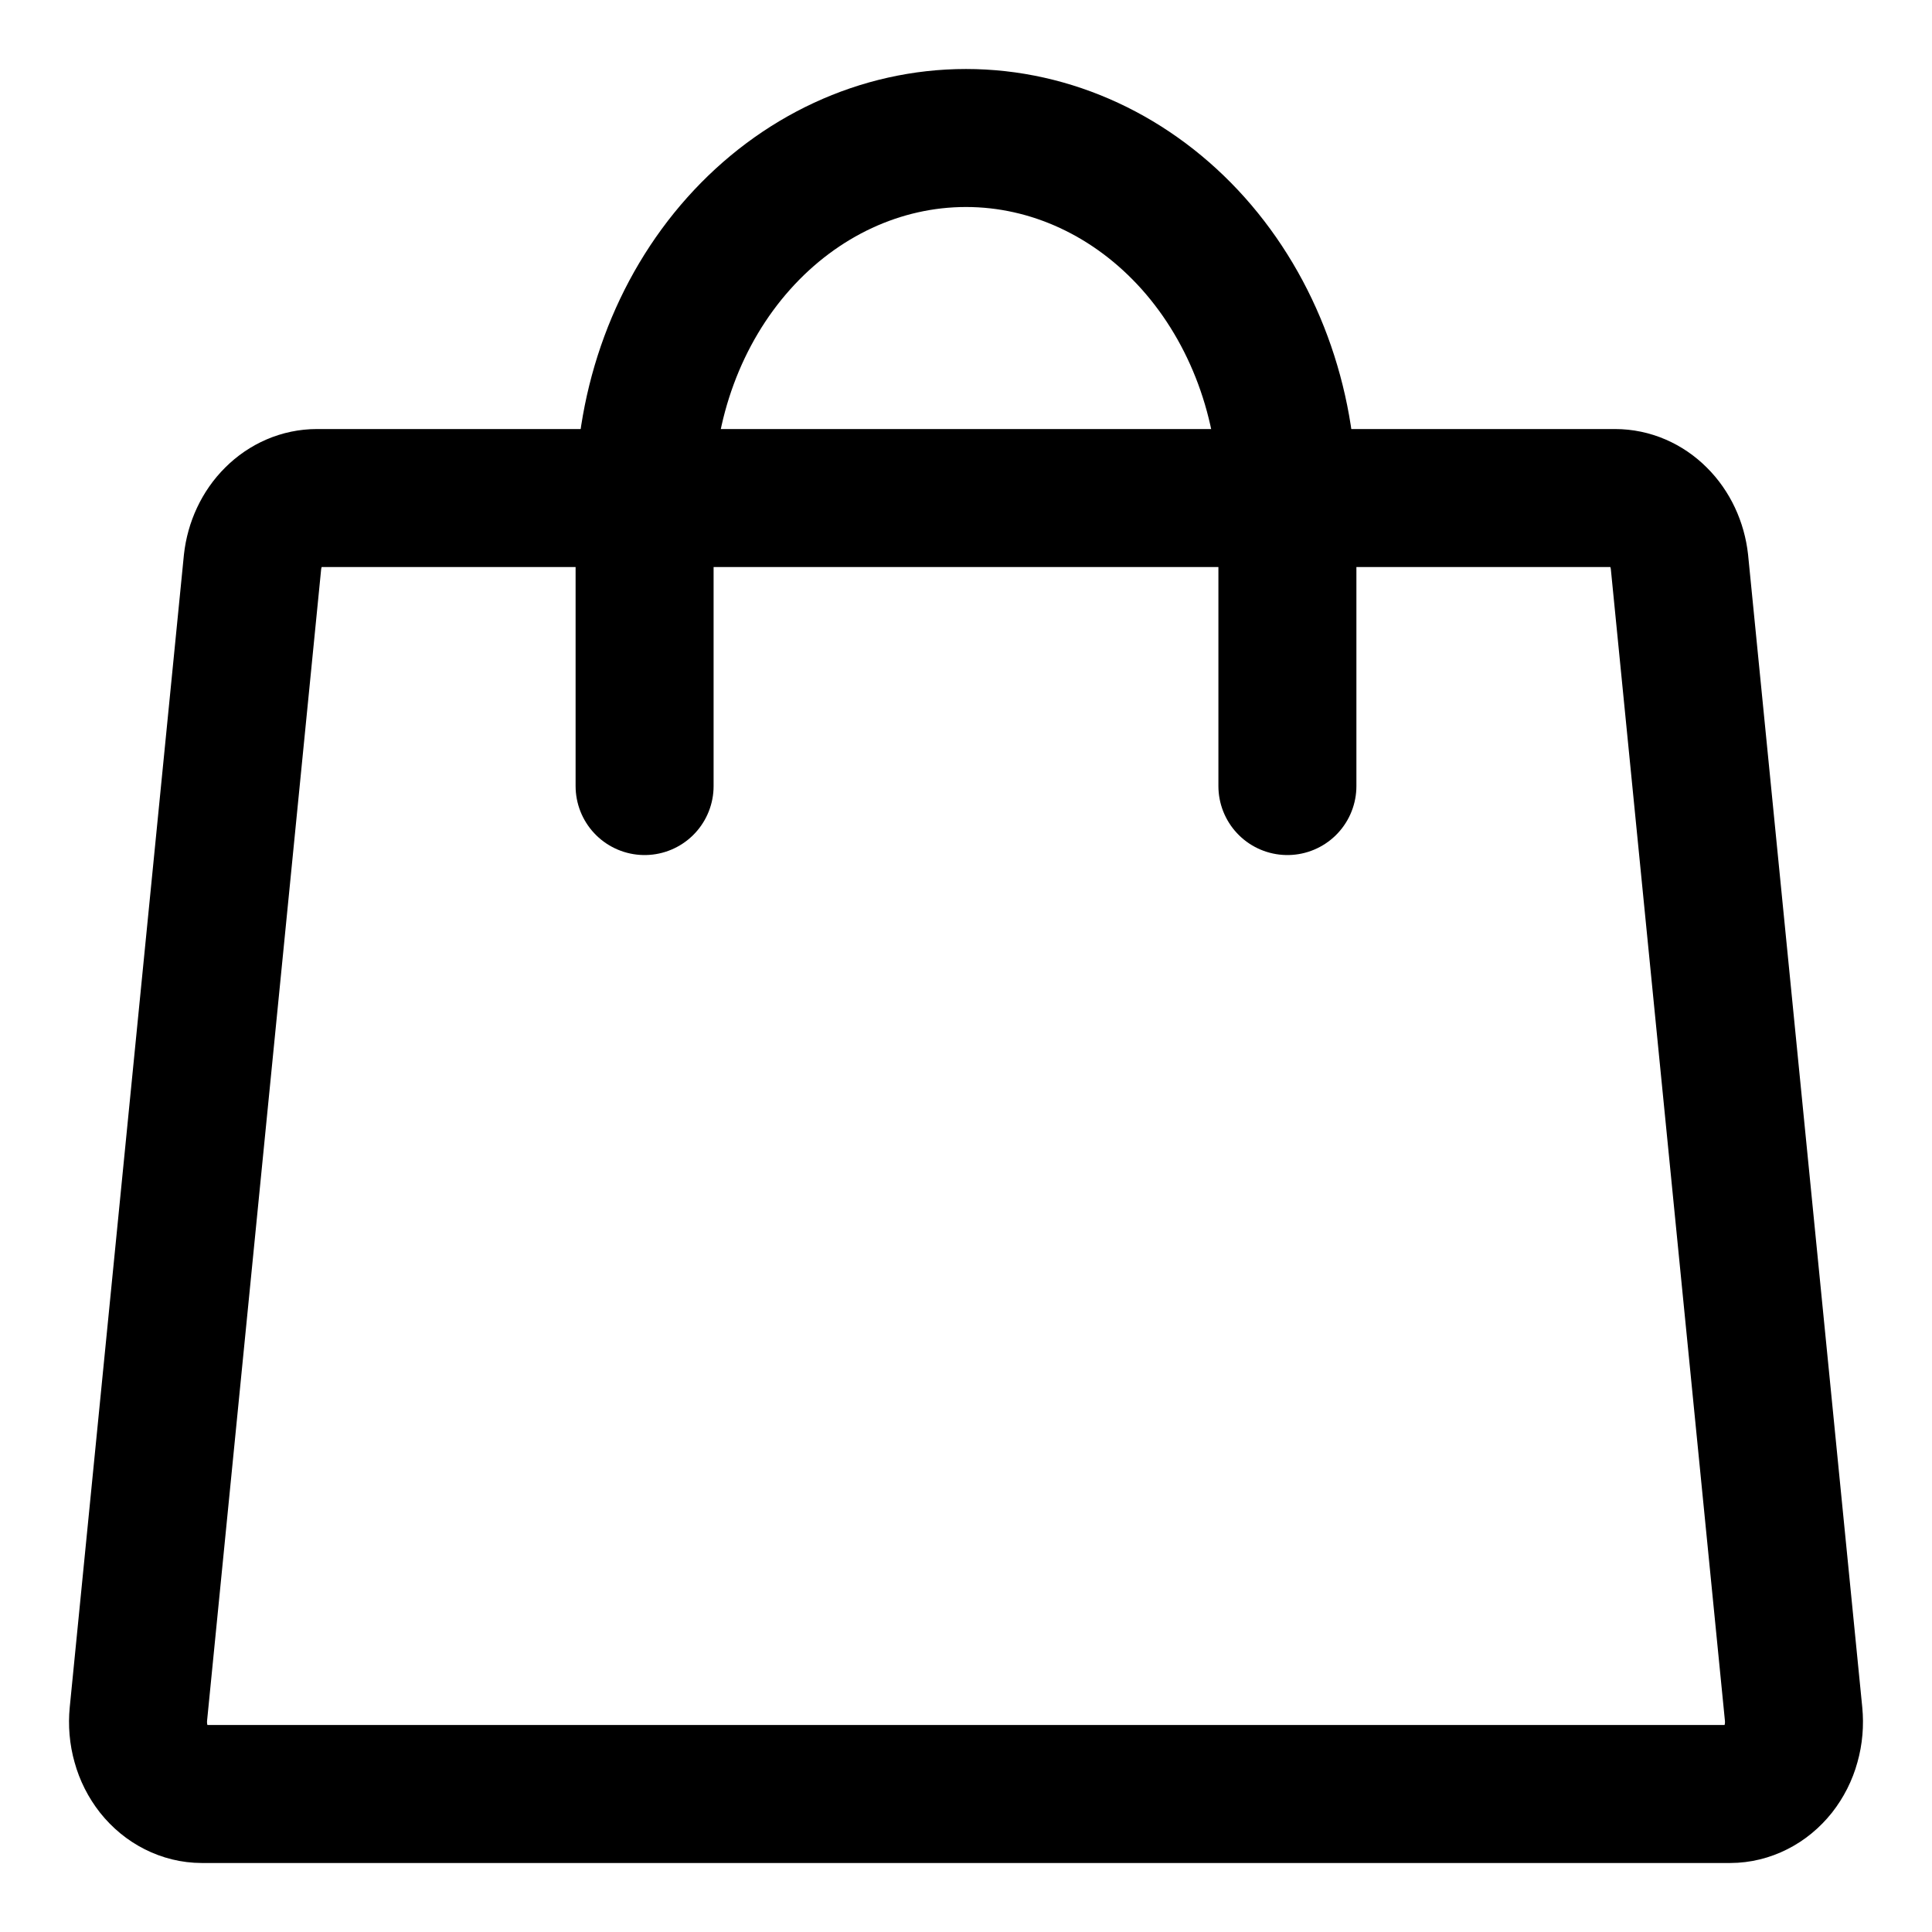
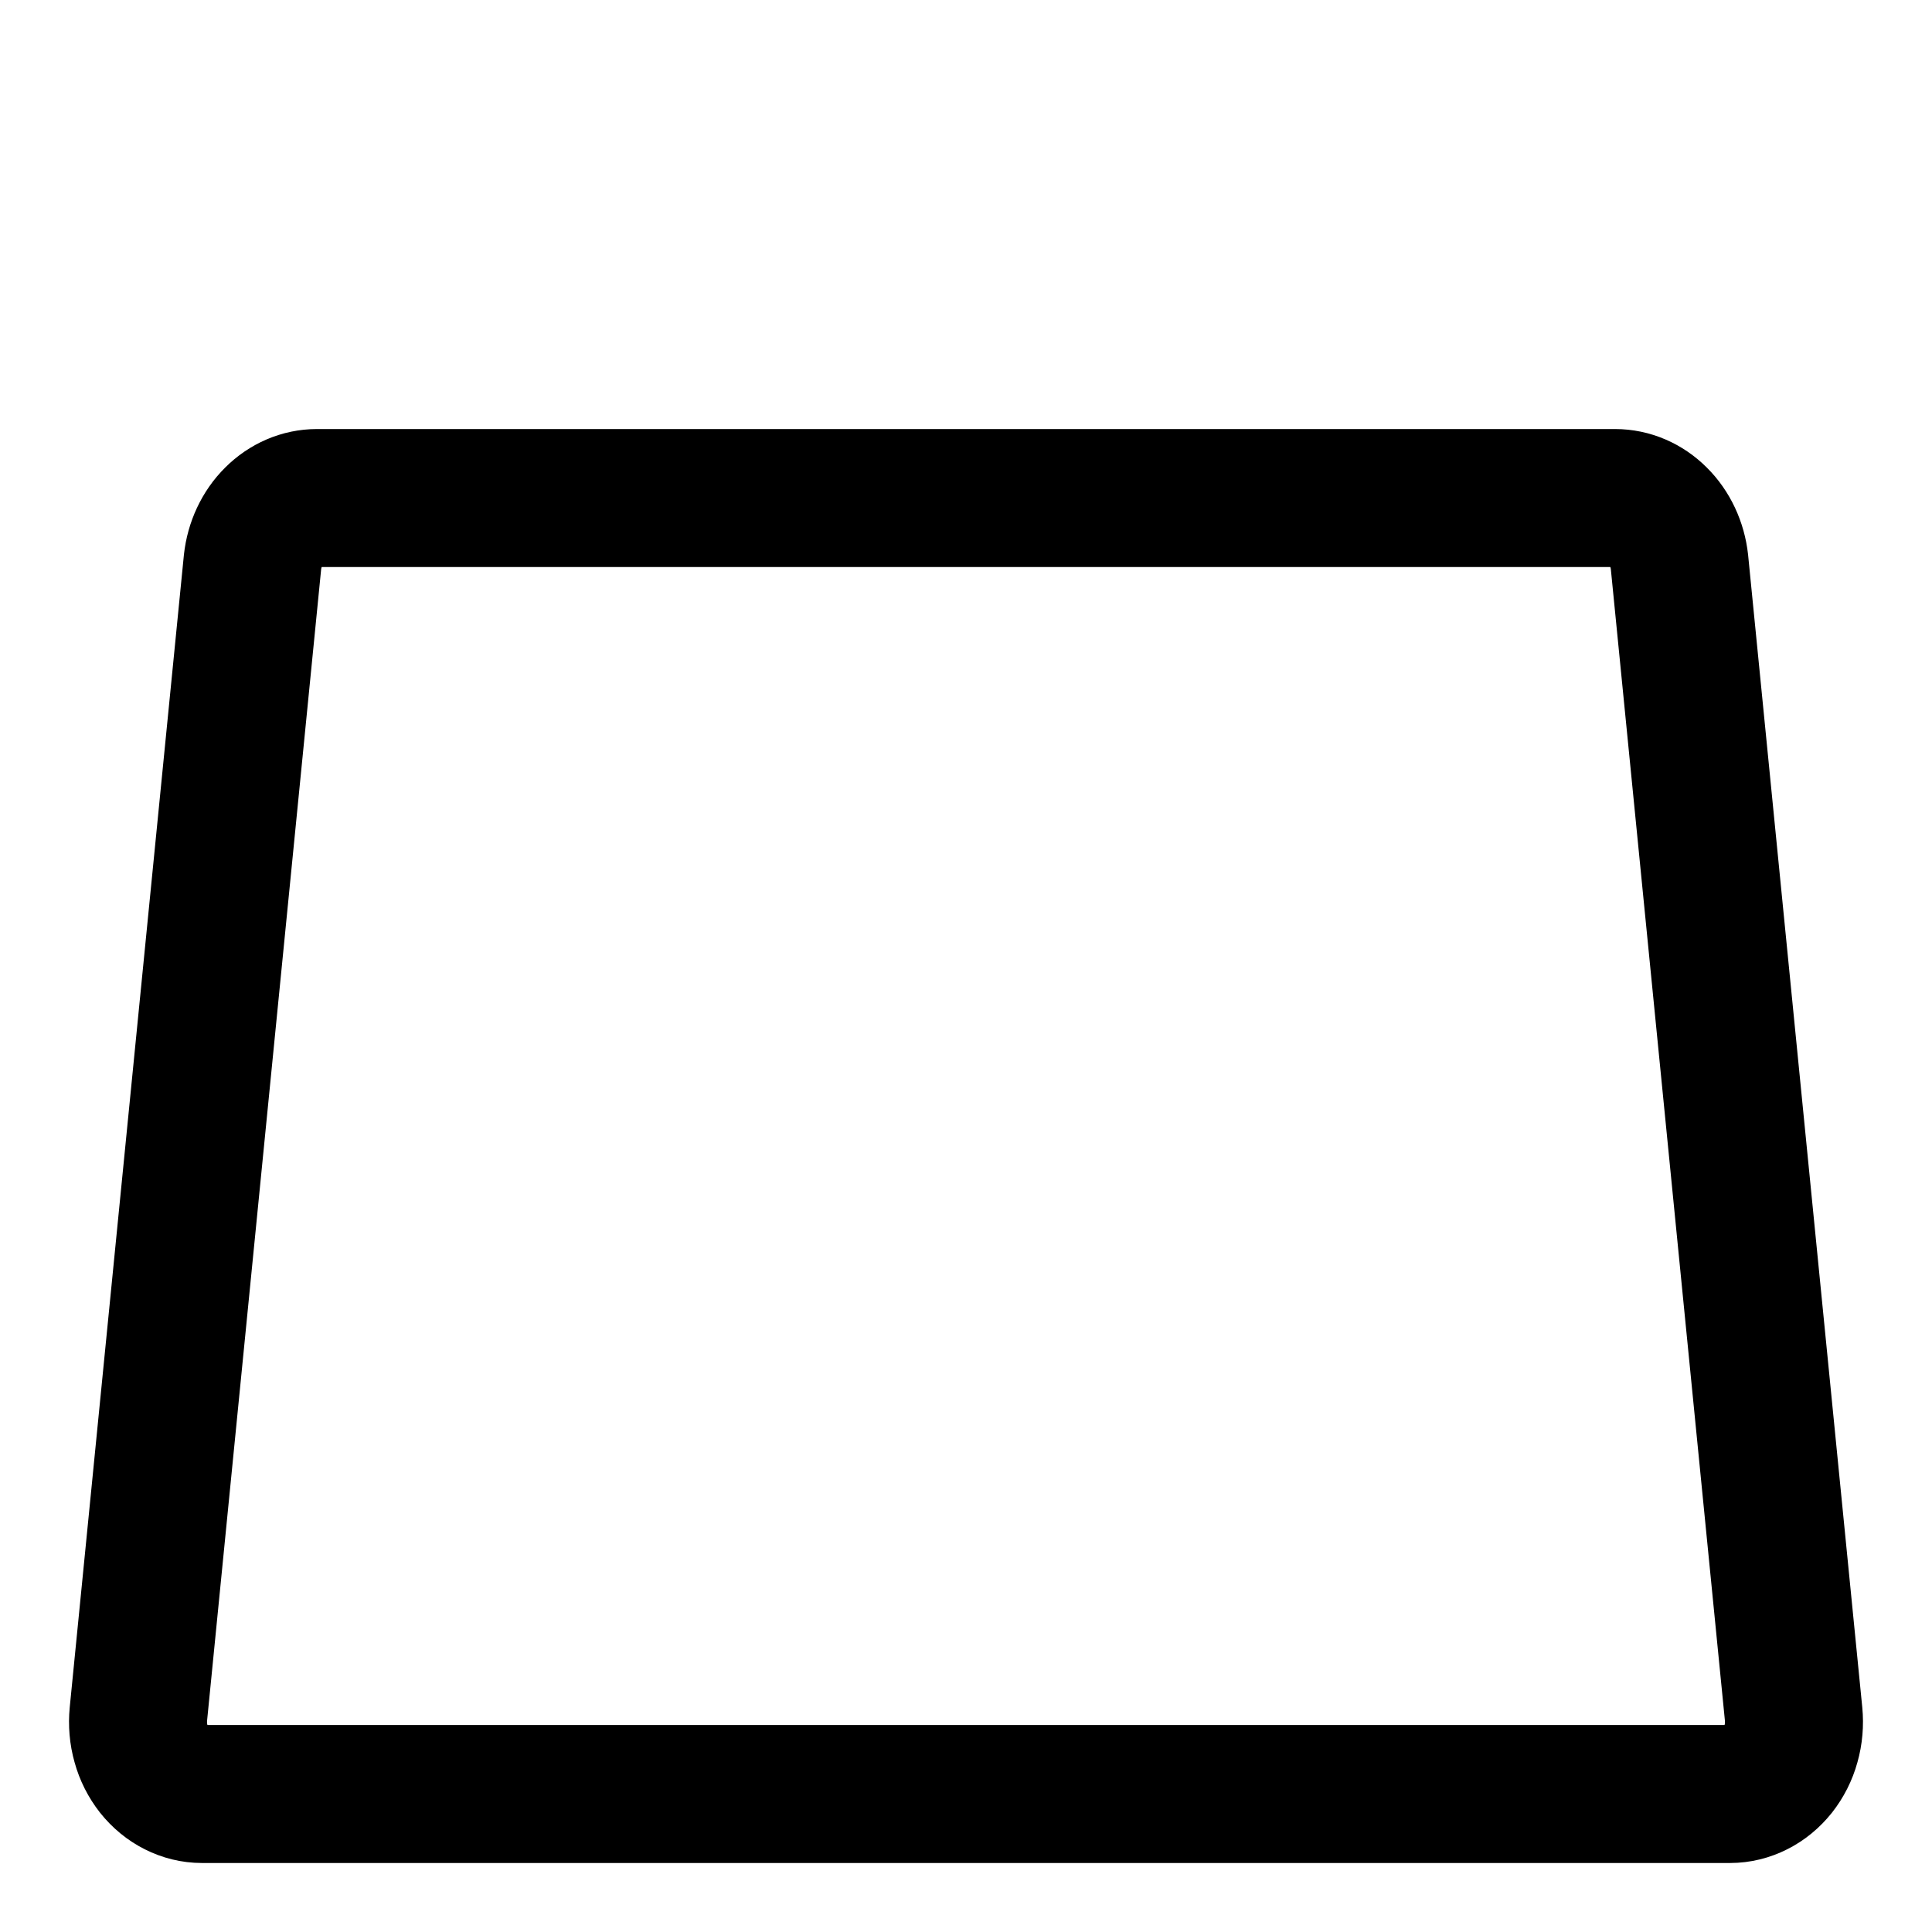
<svg xmlns="http://www.w3.org/2000/svg" width="14" height="14" viewBox="0 0 14 14" fill="none">
  <path d="M11.704 3.609H2.296C2.181 3.609 2.07 3.657 1.985 3.742C1.899 3.827 1.844 3.945 1.83 4.072L1.003 12.42C0.996 12.492 1.002 12.566 1.022 12.636C1.041 12.706 1.074 12.77 1.117 12.825C1.161 12.88 1.214 12.924 1.274 12.954C1.333 12.984 1.398 13 1.463 13H12.537C12.602 13 12.667 12.984 12.726 12.954C12.786 12.924 12.839 12.88 12.883 12.825C12.926 12.77 12.959 12.706 12.978 12.636C12.998 12.566 13.004 12.492 12.997 12.42L12.17 4.072C12.156 3.945 12.101 3.827 12.015 3.742C11.93 3.657 11.819 3.609 11.704 3.609V3.609Z" stroke="black" stroke-linecap="round" stroke-linejoin="round" />
-   <path d="M4.671 5.696V3.609C4.671 2.917 4.916 2.253 5.353 1.764C5.79 1.275 6.382 1 7 1C7.618 1 8.21 1.275 8.647 1.764C9.083 2.253 9.329 2.917 9.329 3.609V5.696" stroke="black" stroke-linecap="round" stroke-linejoin="round" />
</svg>